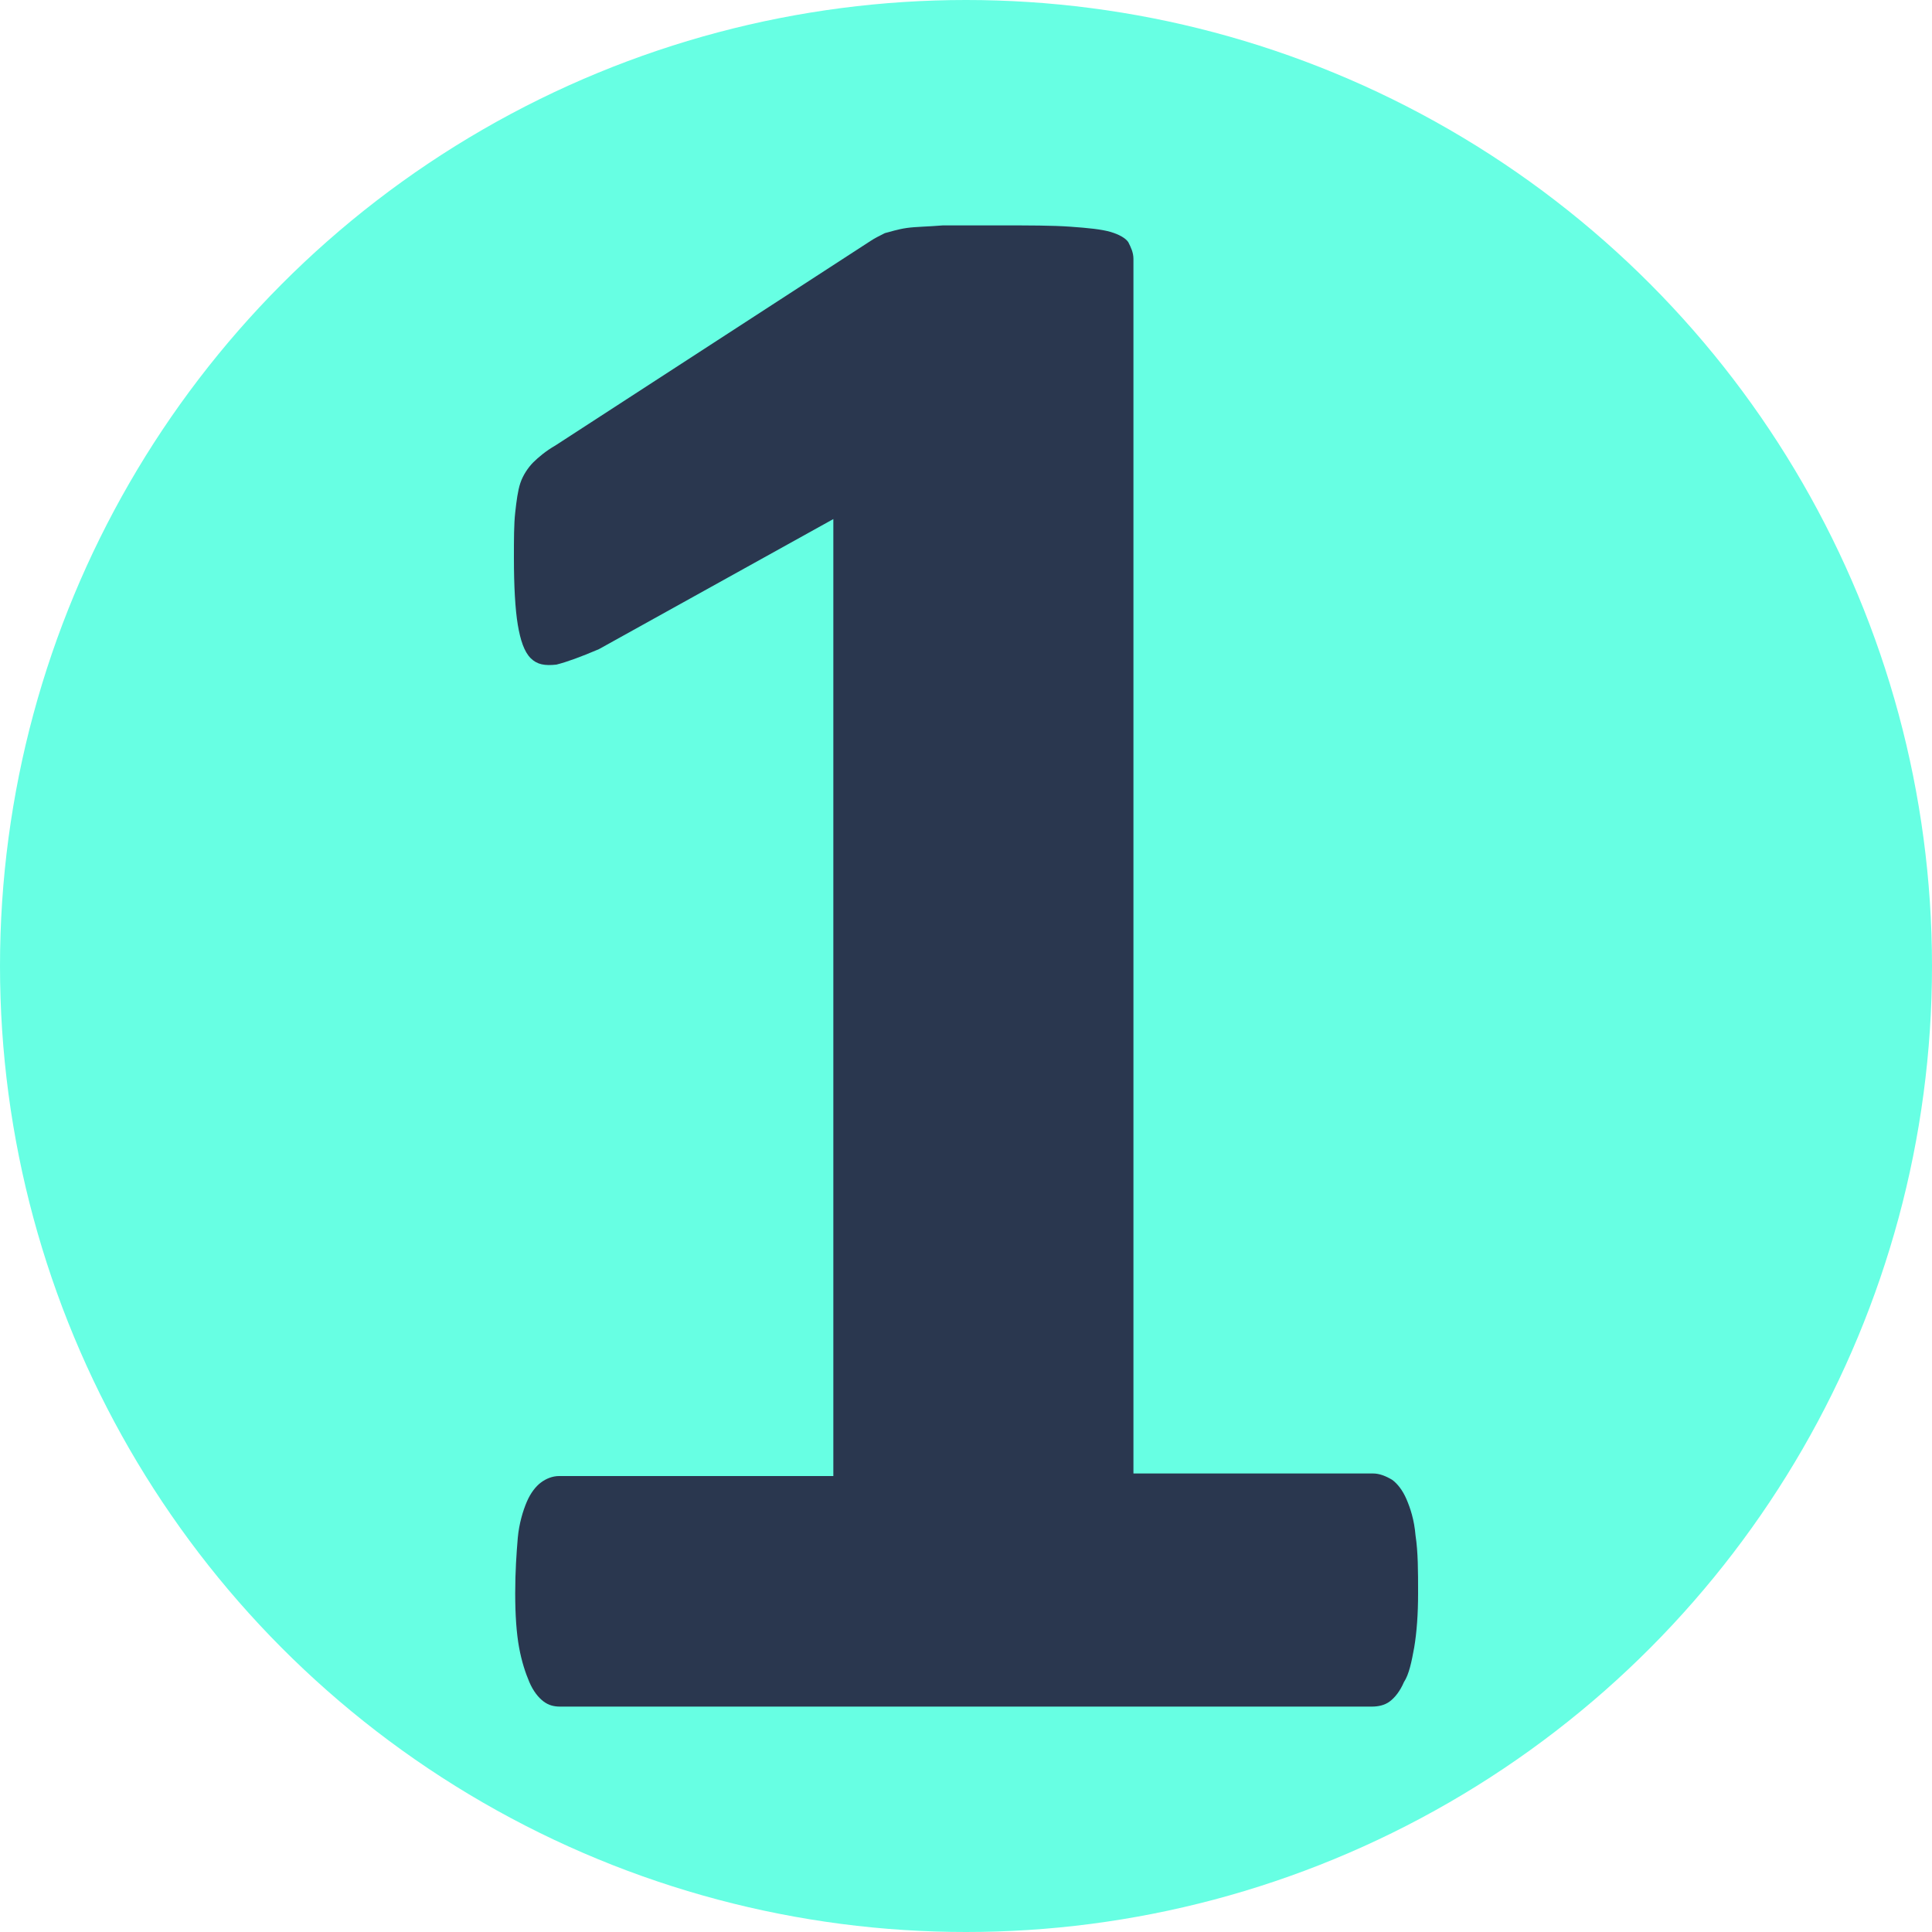
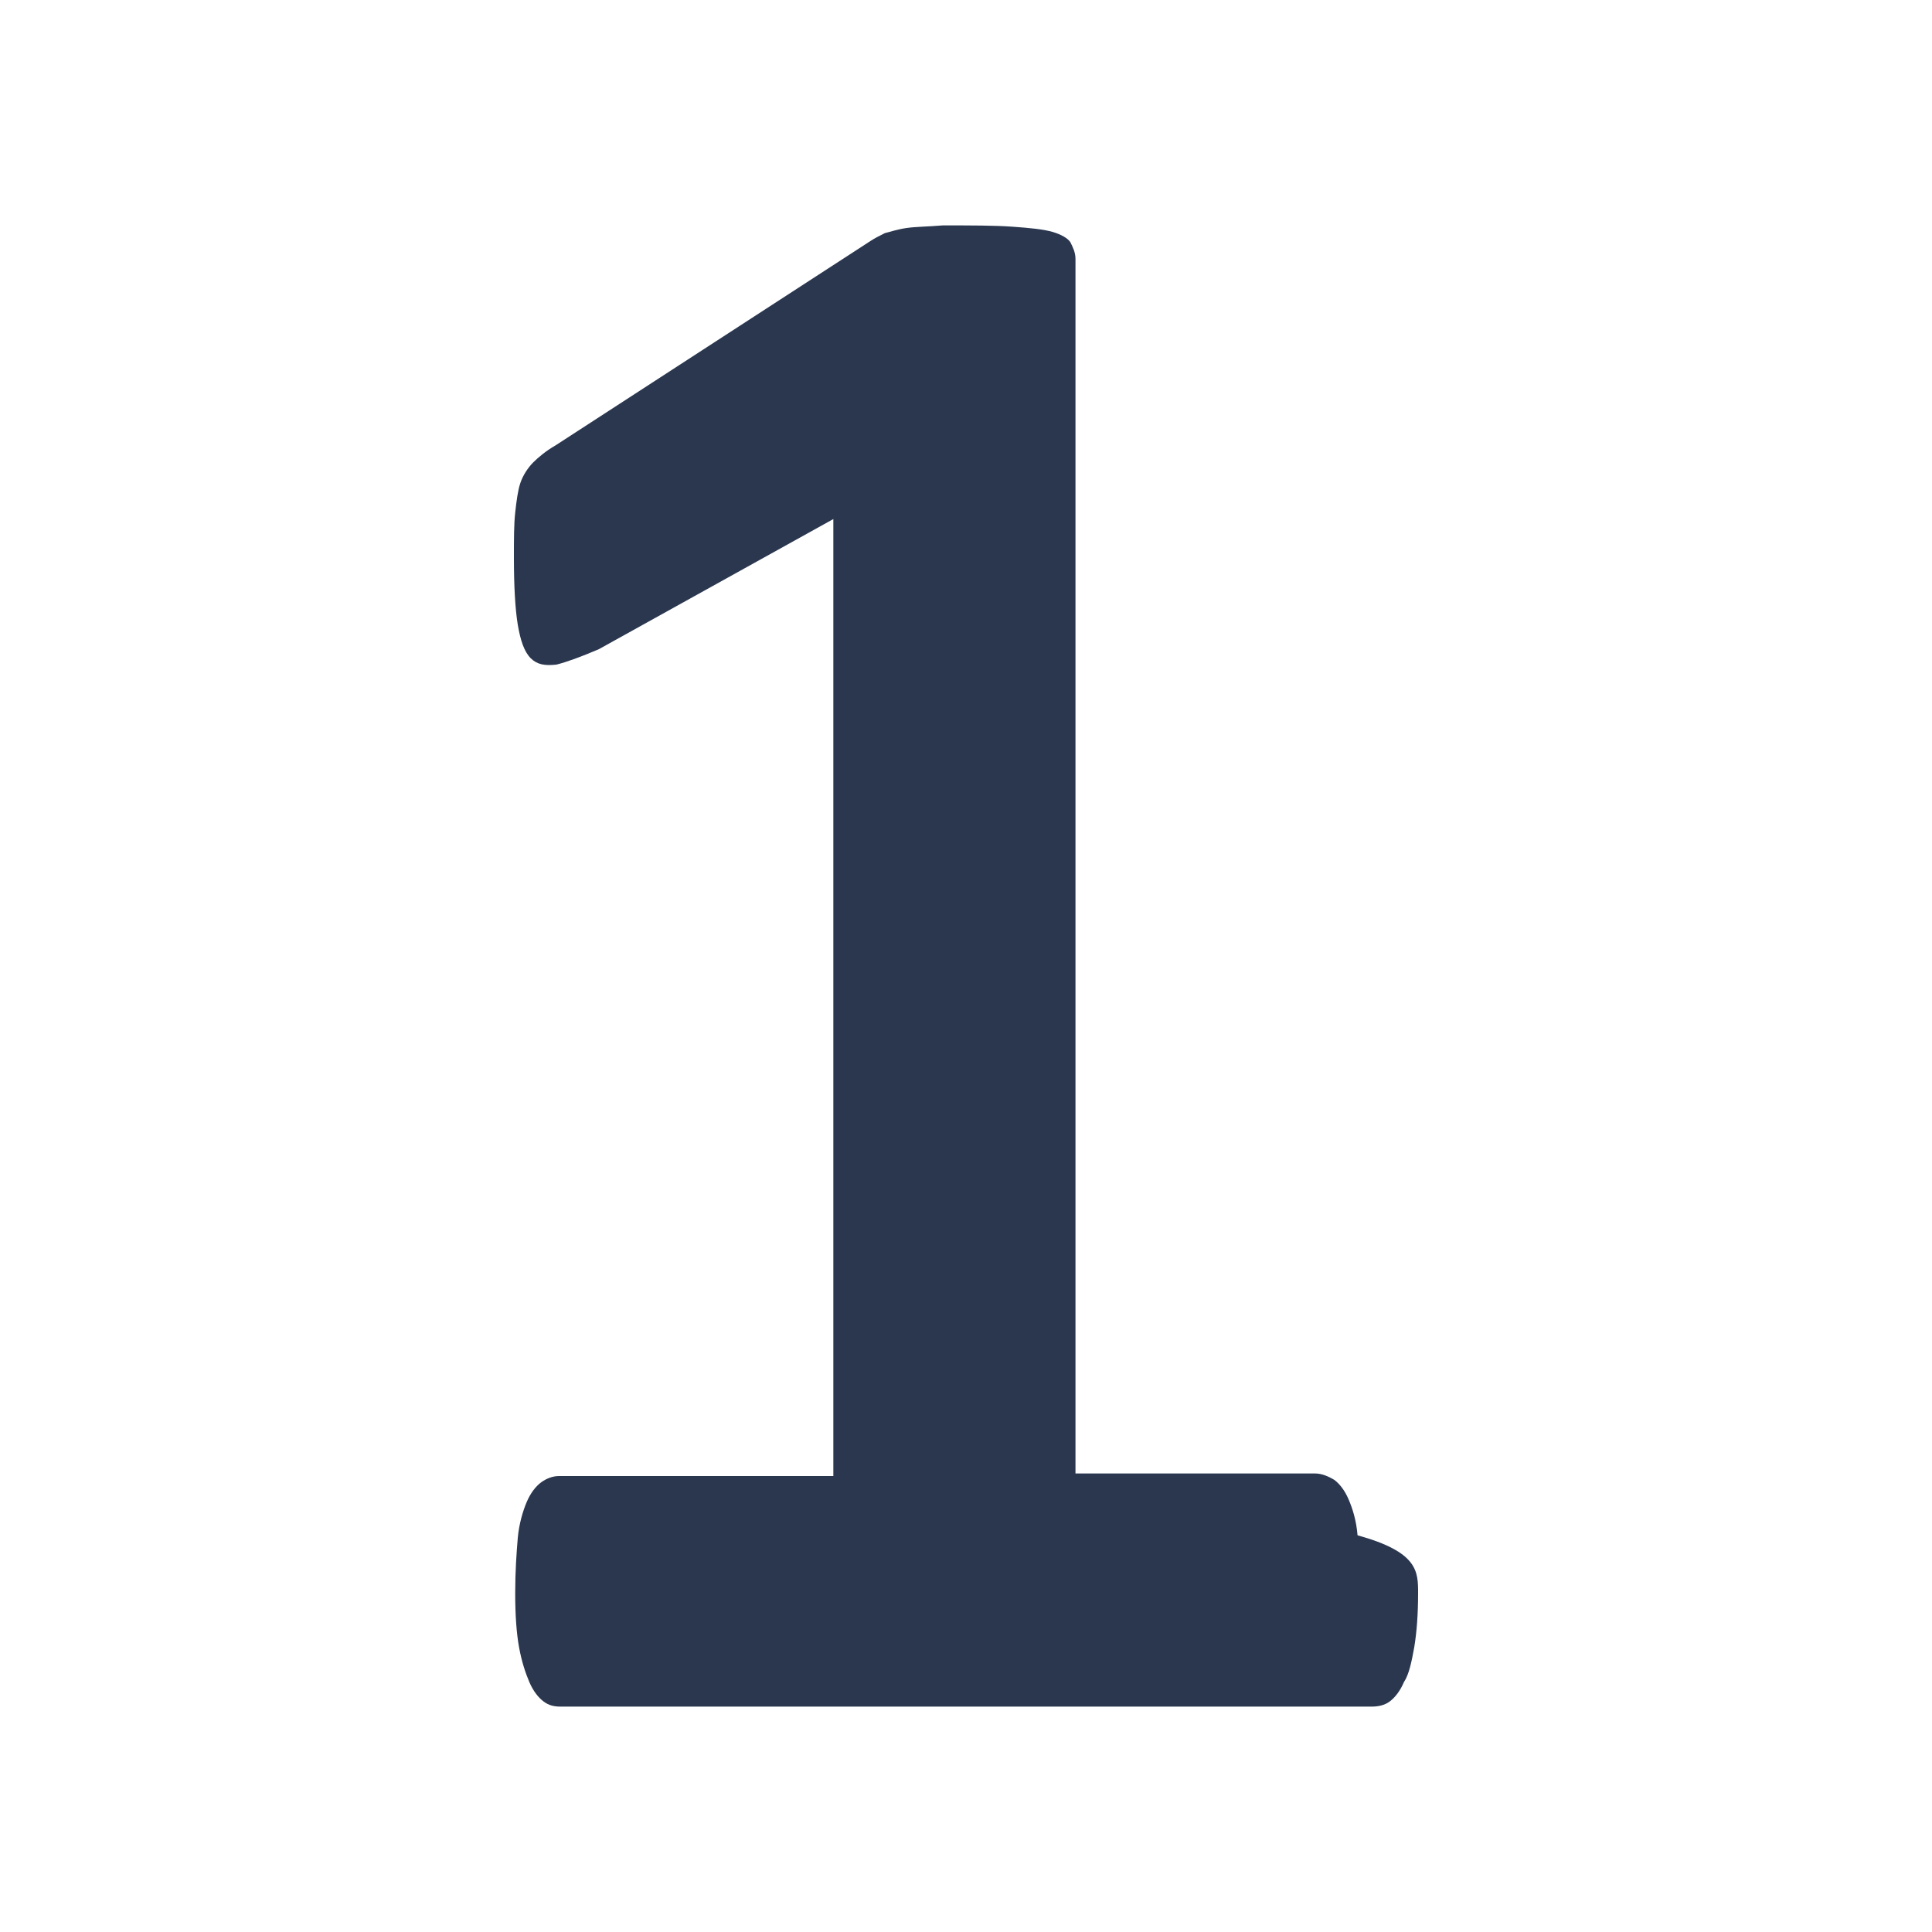
<svg xmlns="http://www.w3.org/2000/svg" version="1.1" id="Слой_1" x="0px" y="0px" viewBox="0 0 150 150" style="enable-background:new 0 0 150 150;" xml:space="preserve">
  <style type="text/css">
	.st0{fill-rule:evenodd;clip-rule:evenodd;fill:#67FFE3;}
	.st1{fill:#A3FFEE;}
	.st2{fill:#2A374F;}
	.st3{fill:#FFB92F;}
	.st4{fill:#FFFFFF;stroke:#FFFFFF;stroke-miterlimit:10;}
	.st5{fill:#46546B;}
	.st6{fill:#45546B;}
	.st7{fill:none;stroke:#FFFFFF;stroke-width:2;stroke-miterlimit:10;}
	.st8{fill:#29A9E0;stroke:#29A9E0;stroke-width:0.5;stroke-miterlimit:10;}
	.st9{fill:#F9AE3B;stroke:#FAEC21;stroke-width:0.5;stroke-miterlimit:10;}
	.st10{fill:#9CA3AF;}
	.st11{fill:#F9AE3B;}
	.st12{fill:#9DCC64;}
	.st13{fill:#EC3F83;}
	.st14{fill:#29A9E0;}
	.st15{fill:#5069AF;}
	.st16{fill:#FFFFFF;}
	.st17{opacity:0.5;fill:#FFFFFF;}
	.st18{fill:#FF9C80;}
	.st19{fill:#FFFFFF;stroke:#FFFFFF;stroke-width:0.75;stroke-miterlimit:10;}
	.st20{clip-path:url(#SVGID_00000155850960987747425830000011597959351193575849_);fill:#FFFFFF;}
	.st21{clip-path:url(#SVGID_00000071556368692647539220000002792238998069777305_);fill:#FFFFFF;}
	.st22{clip-path:url(#SVGID_00000028323851309099655970000009423922275342158770_);fill:#FFFFFF;}
	.st23{clip-path:url(#SVGID_00000111891826791848316090000005808643387961229185_);fill:#FFFFFF;}
	.st24{clip-path:url(#SVGID_00000041265538931736122630000014188076369512719489_);fill:#FFFFFF;}
	.st25{clip-path:url(#SVGID_00000183216610867499482560000017389131513311126714_);fill:#FFFFFF;}
	.st26{clip-path:url(#SVGID_00000149364535039000316500000002051125367136750465_);fill:#FFFFFF;}
	.st27{clip-path:url(#SVGID_00000119075539967003980490000008897483785141453708_);fill:#FFFFFF;}
	.st28{clip-path:url(#SVGID_00000178898625520863070820000012744638319850011056_);fill:#FFFFFF;}
	.st29{clip-path:url(#SVGID_00000118398585144448788650000000334253151221069443_);fill:#FFFFFF;}
	.st30{clip-path:url(#SVGID_00000044870069939077645070000002459269121019433651_);fill:#FFFFFF;}
	.st31{clip-path:url(#SVGID_00000120516483343069604920000004563030644909237398_);fill:#FFFFFF;}
	.st32{clip-path:url(#SVGID_00000040558815369405787960000003100818373416216223_);fill:#FFFFFF;}
	.st33{clip-path:url(#SVGID_00000137122308243066621730000004914176959350149047_);fill:#FFFFFF;}
	.st34{clip-path:url(#SVGID_00000099641811397504011290000016639212087707249077_);fill:#FFFFFF;}
	.st35{clip-path:url(#SVGID_00000156545509725736787210000018412985115578393262_);fill:#FFFFFF;}
	.st36{clip-path:url(#SVGID_00000165197983840596166880000001959578867618228628_);fill:#FFFFFF;}
	.st37{clip-path:url(#SVGID_00000081608903245888924230000003327775456709781665_);fill:#FFFFFF;}
	.st38{clip-path:url(#SVGID_00000083068815910937959960000007443109656310987904_);fill:#FFFFFF;}
	.st39{clip-path:url(#SVGID_00000041261455702725628200000011759789000797265080_);fill:#FFFFFF;}
	.st40{clip-path:url(#SVGID_00000054238857593830679650000002666057955030543756_);fill:#FFFFFF;}
	.st41{clip-path:url(#SVGID_00000093877261044053040740000014216909483435056537_);fill:#FFFFFF;}
	.st42{clip-path:url(#SVGID_00000005976048614378270300000013819862011931908280_);fill:#FFFFFF;}
	.st43{clip-path:url(#SVGID_00000162332601810496905760000004826389462940683418_);fill:#FFFFFF;}
	.st44{clip-path:url(#SVGID_00000003802775922394665520000012549129635000910219_);fill:#FFFFFF;}
	.st45{fill:#FFFFFF;stroke:#FFFFFF;stroke-width:0.25;stroke-miterlimit:10;}
	.st46{clip-path:url(#SVGID_00000030449859585341399220000010084386938828901513_);fill:#FFFFFF;}
	.st47{clip-path:url(#SVGID_00000153672410548501193240000016398038752159490181_);fill:#FFFFFF;}
	.st48{clip-path:url(#SVGID_00000024707386947018961160000007890343566171803541_);fill:#FFFFFF;}
	.st49{clip-path:url(#SVGID_00000084531973519742606170000000362640335702676372_);fill:#FFFFFF;}
	.st50{clip-path:url(#SVGID_00000169552549415767334170000010901904777787911567_);fill:#FFFFFF;}
	.st51{clip-path:url(#SVGID_00000058573624820917748840000008131059656538497702_);fill:#FFFFFF;}
	.st52{clip-path:url(#SVGID_00000085947913960710420680000015507440006374624959_);fill:#FFFFFF;}
	.st53{clip-path:url(#SVGID_00000092448844994838347080000009622979831217070479_);fill:#FFFFFF;}
	.st54{clip-path:url(#SVGID_00000142879061758023843920000009033899420569704623_);fill:#FFFFFF;}
	.st55{clip-path:url(#SVGID_00000002386636591985044830000002021021255313880493_);fill:#FFFFFF;}
	.st56{clip-path:url(#SVGID_00000129194208241203503150000017053118968399019196_);fill:#FFFFFF;}
	.st57{clip-path:url(#SVGID_00000054953417758737149800000014846260690086182577_);fill:#FFFFFF;}
	.st58{clip-path:url(#SVGID_00000116918656604212685790000017841309602579770500_);fill:#FFFFFF;}
	.st59{clip-path:url(#SVGID_00000080186370100938432490000012699804068496646076_);fill:#FFFFFF;}
	.st60{clip-path:url(#SVGID_00000170973784355330439470000002566067553347864971_);fill:#FFFFFF;}
	.st61{clip-path:url(#SVGID_00000005254913132965388750000007773222864303018656_);fill:#FFFFFF;}
	.st62{clip-path:url(#SVGID_00000022561045043184845250000015310895833948348604_);fill:#FFFFFF;}
	.st63{clip-path:url(#SVGID_00000173156923807861187410000012575558459403199892_);fill:#FFFFFF;}
	.st64{clip-path:url(#SVGID_00000102511544369927335410000017988617727022284969_);fill:#FFFFFF;}
	.st65{clip-path:url(#SVGID_00000023269086228456399300000005928685068739073929_);fill:#FFFFFF;}
	.st66{clip-path:url(#SVGID_00000134929956475486149500000003521065429485597850_);fill:#FFFFFF;}
	.st67{clip-path:url(#SVGID_00000020365803429624284690000012975420914868316825_);fill:#FFFFFF;}
	.st68{clip-path:url(#SVGID_00000134243466134375644460000004538279451752684171_);fill:#FFFFFF;}
	.st69{clip-path:url(#SVGID_00000147181396993802428300000016015465061624642458_);fill:#FFFFFF;}
	.st70{clip-path:url(#SVGID_00000164483509264677121580000002831723231007782544_);fill:#FFFFFF;}
	.st71{clip-path:url(#SVGID_00000138573670590733046020000017053922249988427927_);fill:#FFFFFF;}
	.st72{clip-path:url(#SVGID_00000164495792167461784070000009763593488595520426_);fill:#FFFFFF;}
	.st73{clip-path:url(#SVGID_00000141453159656008994860000016248499725783004080_);fill:#FFFFFF;}
	.st74{clip-path:url(#SVGID_00000034065074371172867520000002012649928486284689_);fill:#FFFFFF;}
	.st75{clip-path:url(#SVGID_00000152942828364116287830000017770309593359290252_);fill:#FFFFFF;}
	.st76{clip-path:url(#SVGID_00000029006357937286744030000014519230853752625047_);fill:#FFFFFF;}
	.st77{clip-path:url(#SVGID_00000128461992083611189220000002029729693465259948_);fill:#FFFFFF;}
	.st78{clip-path:url(#SVGID_00000027601306734898049560000006693721368534448537_);fill:#FFFFFF;}
	.st79{clip-path:url(#SVGID_00000156558053538805672870000014327421565279576244_);fill:#FFFFFF;}
	.st80{clip-path:url(#SVGID_00000091722469063646428920000013141289793628686978_);fill:#FFFFFF;}
	.st81{clip-path:url(#SVGID_00000142884909528037196250000007737153171793277598_);fill:#FFFFFF;}
	.st82{clip-path:url(#SVGID_00000058576129241388435110000002889243343628090757_);fill:#FFFFFF;}
	.st83{clip-path:url(#SVGID_00000073710910082822696190000004503393848077274259_);fill:#FFFFFF;}
	.st84{clip-path:url(#SVGID_00000132059164527120689090000003744113453829336206_);fill:#FFFFFF;}
	.st85{clip-path:url(#SVGID_00000096758859591295026350000014337350213108674995_);fill:#FFFFFF;}
	.st86{clip-path:url(#SVGID_00000111178743447322288030000004477595233963417528_);fill:#FFFFFF;}
	.st87{clip-path:url(#SVGID_00000070836774156268224790000007315131058372021383_);fill:#FFFFFF;}
	.st88{clip-path:url(#SVGID_00000000188312789707727110000006620044490053617818_);fill:#FFFFFF;}
	.st89{clip-path:url(#SVGID_00000067236631369933036210000003521029233497861051_);fill:#FFFFFF;}
	.st90{clip-path:url(#SVGID_00000056412215017905963770000014952303902867845044_);fill:#FFFFFF;}
	.st91{clip-path:url(#SVGID_00000157267409665469249940000003761397102039245245_);fill:#FFFFFF;}
	.st92{clip-path:url(#SVGID_00000167359764712766127770000003507778248353680266_);fill:#FFFFFF;}
	.st93{clip-path:url(#SVGID_00000182491209344295196790000002697569311588224401_);fill:#FFFFFF;}
	.st94{clip-path:url(#SVGID_00000046328878050287238130000017534774496616824205_);fill:#FFFFFF;}
	.st95{clip-path:url(#SVGID_00000008866794407470001650000000472934754660734859_);fill:#FFFFFF;}
	.st96{clip-path:url(#SVGID_00000086685162569482256110000017215112677287444143_);fill:#FFFFFF;}
	.st97{clip-path:url(#SVGID_00000106144082598971790020000003406048074980172703_);fill:#FFFFFF;}
	.st98{clip-path:url(#SVGID_00000043442551433722830510000012472435649095407548_);fill:#FFFFFF;}
	.st99{clip-path:url(#SVGID_00000170274216460829633190000010426318751785795995_);fill:#FFFFFF;}
	.st100{clip-path:url(#SVGID_00000093879852367693506500000005635061101298566042_);fill:#FFFFFF;}
	.st101{clip-path:url(#SVGID_00000182522552555384518020000006847428378818948011_);fill:#FFFFFF;}
	.st102{clip-path:url(#SVGID_00000139275236894983062540000008900677674216781449_);fill:#FFFFFF;}
	.st103{clip-path:url(#SVGID_00000125570413802084347350000012529832831356246430_);fill:#FFFFFF;}
	.st104{clip-path:url(#SVGID_00000118382042182627421760000008232205958968495517_);fill:#FFFFFF;}
	.st105{clip-path:url(#SVGID_00000057864445832956392270000007791241277716366730_);fill:#FFFFFF;}
	.st106{clip-path:url(#SVGID_00000124143356759249569810000015553692754047639727_);fill:#FFFFFF;}
	.st107{clip-path:url(#SVGID_00000175319216371581072250000010447733955948820142_);fill:#FFFFFF;}
	.st108{clip-path:url(#SVGID_00000068650303096728930550000014768201882770489769_);fill:#FFFFFF;}
	.st109{clip-path:url(#SVGID_00000161601463032335676760000011714549027664495037_);fill:#FFFFFF;}
	.st110{clip-path:url(#SVGID_00000012431538537773482840000005824517931993435785_);fill:#FFFFFF;}
	.st111{clip-path:url(#SVGID_00000167370666385646571750000008136921599926809237_);fill:#FFFFFF;}
	.st112{clip-path:url(#SVGID_00000000180373317213199920000013163176288285457562_);fill:#FFFFFF;}
	.st113{clip-path:url(#SVGID_00000175316560785318034880000006526561080206845328_);fill:#FFFFFF;}
	.st114{clip-path:url(#SVGID_00000042714191422602028920000007421873605750992522_);fill:#FFFFFF;}
	.st115{clip-path:url(#SVGID_00000098221208538290965540000016164036659224851095_);fill:#FFFFFF;}
	.st116{clip-path:url(#SVGID_00000020375362025044383900000013712352340873840781_);fill:#FFFFFF;}
	.st117{clip-path:url(#SVGID_00000000209255888597601990000009340583517835207084_);fill:#FFFFFF;}
	.st118{clip-path:url(#SVGID_00000147899225998706072520000016942886114236784805_);fill:#FFFFFF;}
	.st119{clip-path:url(#SVGID_00000083083595240777446560000007746199354448840110_);fill:#FFFFFF;}
	.st120{clip-path:url(#SVGID_00000102545486247054943420000003258284909161228178_);fill:#FFFFFF;}
	.st121{clip-path:url(#SVGID_00000158713888996174854500000012142473136151569579_);fill:#FFFFFF;}
	.st122{clip-path:url(#SVGID_00000034792525086010193260000009733368755450050179_);fill:#FFFFFF;}
	.st123{clip-path:url(#SVGID_00000075852225793994161550000015921597519160947642_);fill:#FFFFFF;}
	.st124{clip-path:url(#SVGID_00000177466445198986863320000016549057935422419873_);fill:#FFFFFF;}
	.st125{clip-path:url(#SVGID_00000129206371355619451000000005322353662152573339_);fill:#FFFFFF;}
	.st126{clip-path:url(#SVGID_00000064321395593341202050000009716438649831181991_);fill:#FFFFFF;}
	.st127{clip-path:url(#SVGID_00000016040128295858932890000016520724570150603395_);fill:#FFFFFF;}
	.st128{clip-path:url(#SVGID_00000134231101329818381780000007447506949935636885_);fill:#FFFFFF;}
	.st129{clip-path:url(#SVGID_00000179640360200810849830000013694927799925887651_);fill:#FFFFFF;}
	.st130{fill:#2A374F;stroke:#2A374F;stroke-miterlimit:10;}
	.st131{fill:#009045;}
	.st132{fill:#F5911E;}
	.st133{fill:#2E3190;}
	.st134{fill:#2665C9;}
	.st135{fill:#ED443B;}
	.st136{opacity:0.82;}
	.st137{fill:#E4E4E4;}
	.st138{fill:#445065;}
	.st139{fill:#FFFFFF;stroke:#FFFFFF;stroke-width:0.5;stroke-miterlimit:10;}
	.st140{fill:#FFFFFF;stroke:#FFFFFF;stroke-width:0.1;stroke-miterlimit:10;}
	.st141{fill:#39B34A;}
	.st142{fill:#FCF8E9;}
	.st143{fill:#FFFFFF;stroke:#FFFFFF;stroke-width:1.4;stroke-miterlimit:10;}
	.st144{clip-path:url(#SVGID_00000101100906791444929570000016307269933976409731_);fill:#FFFFFF;}
	.st145{clip-path:url(#SVGID_00000134961423271214968890000012398487569280040075_);fill:#FFFFFF;}
	.st146{clip-path:url(#SVGID_00000035500608323263641460000002352642036831694476_);fill:#FFFFFF;}
	.st147{clip-path:url(#SVGID_00000178918533191139488800000006259447206470660521_);fill:#FFFFFF;}
	.st148{clip-path:url(#SVGID_00000146468272595872933340000013062724546885377429_);fill:#FFFFFF;}
	.st149{clip-path:url(#SVGID_00000068678323501366601420000001768785144108976777_);fill:#FFFFFF;}
	.st150{clip-path:url(#SVGID_00000085237589447405898180000003306030967810142364_);fill:#FFFFFF;}
	.st151{clip-path:url(#SVGID_00000108268010392008990920000003608587889846108038_);fill:#FFFFFF;}
	.st152{clip-path:url(#SVGID_00000103945310498367943990000013203252914346079906_);fill:#FFFFFF;}
	.st153{clip-path:url(#SVGID_00000057870270471519304690000008077678448947650999_);fill:#FFFFFF;}
	.st154{clip-path:url(#SVGID_00000139984913525645837700000012951748685571317378_);fill:#FFFFFF;}
	.st155{clip-path:url(#SVGID_00000129903711804383608940000004072458431794724778_);fill:#FFFFFF;}
	.st156{clip-path:url(#SVGID_00000101089706412125328570000010602209447173557177_);fill:#FFFFFF;}
	.st157{clip-path:url(#SVGID_00000121255414816359810840000009962831000092686724_);fill:#FFFFFF;}
	.st158{clip-path:url(#SVGID_00000137840126627214710080000012095603230252766115_);fill:#FFFFFF;}
	.st159{clip-path:url(#SVGID_00000181780793966084821930000013794032883110131095_);fill:#FFFFFF;}
	.st160{clip-path:url(#SVGID_00000068666610311892774540000006891497485653533365_);fill:#FFFFFF;}
	.st161{clip-path:url(#SVGID_00000141451985255501996910000016002596215338478251_);fill:#FFFFFF;}
	.st162{clip-path:url(#SVGID_00000066494574298668615070000017592864779042337672_);fill:#FFFFFF;}
	.st163{clip-path:url(#SVGID_00000032629397419529680110000003135444690134568633_);fill:#FFFFFF;}
	.st164{clip-path:url(#SVGID_00000026122514063838364950000012003822249110713017_);fill:#FFFFFF;}
	.st165{clip-path:url(#SVGID_00000088120138629952227480000006505584784081222824_);fill:#FFFFFF;}
	.st166{clip-path:url(#SVGID_00000020365052959462152150000018138445122058657425_);fill:#FFFFFF;}
	.st167{clip-path:url(#SVGID_00000018194976059315315870000006160846096993246653_);fill:#FFFFFF;}
	.st168{clip-path:url(#SVGID_00000112598622904405873580000016732623921818097327_);fill:#FFFFFF;}
	.st169{clip-path:url(#SVGID_00000132090260000211169380000012650249830447177092_);fill:#FFFFFF;}
	.st170{clip-path:url(#SVGID_00000127752277723323392300000002667325814578850216_);fill:#FFFFFF;}
	.st171{clip-path:url(#SVGID_00000002372776668797588360000003906574396514847927_);fill:#FFFFFF;}
	.st172{clip-path:url(#SVGID_00000181788010492655706700000000234113861652865410_);fill:#FFFFFF;}
	.st173{clip-path:url(#SVGID_00000180329759261492473770000005759889642637370787_);fill:#FFFFFF;}
	.st174{clip-path:url(#SVGID_00000033352226279421573610000011692879212784074887_);fill:#FFFFFF;}
	.st175{clip-path:url(#SVGID_00000057144748674477950840000011909569674803178646_);fill:#FFFFFF;}
	.st176{fill:none;stroke:#2A374F;stroke-width:5;stroke-linecap:square;stroke-linejoin:round;stroke-miterlimit:10;}
	.st177{fill:none;stroke:#2A374F;stroke-width:5;stroke-linecap:square;stroke-miterlimit:10;}
	.st178{fill:none;stroke:#2A374F;stroke-width:5;stroke-miterlimit:10;}
	.st179{fill:#2A374F;stroke:#2A374F;stroke-width:4;stroke-miterlimit:10;}
	.st180{fill:#2A374F;stroke:#2A374F;stroke-width:5;stroke-miterlimit:10;}
	.st181{fill:#363636;stroke:#2A374F;stroke-width:4;stroke-miterlimit:10;}
	.st182{fill:none;stroke:#2A374F;stroke-width:4;stroke-miterlimit:10;}
	.st183{fill:#3EFFE2;}
	.st184{fill:#2A374F;stroke:#2A374F;stroke-width:2;stroke-miterlimit:10;}
	.st185{fill:none;stroke:#2A374F;stroke-width:4;stroke-linejoin:round;stroke-miterlimit:10;}
	.st186{fill:none;stroke:#2A374F;stroke-width:4;stroke-linecap:round;stroke-linejoin:round;stroke-miterlimit:10;}
	.st187{fill:none;stroke:#2A374F;stroke-width:4;stroke-linecap:round;stroke-miterlimit:10;}
	.st188{fill:none;stroke:#394553;stroke-width:4;stroke-linejoin:round;stroke-miterlimit:10;}
	.st189{fill:none;stroke:#394553;stroke-width:4;stroke-linecap:round;stroke-linejoin:round;stroke-miterlimit:10;}
	.st190{fill:none;stroke:#394553;stroke-width:4;stroke-miterlimit:10;}
	.st191{fill:none;stroke:#394553;stroke-width:7;stroke-linecap:round;stroke-linejoin:round;stroke-miterlimit:10;}
	.st192{fill:none;stroke:#2A374F;stroke-width:4;stroke-linecap:round;stroke-linejoin:round;}
	.st193{fill:none;stroke:#2A374F;stroke-width:4;stroke-linejoin:round;}
	.st194{fill:#F7B133;}
	.st195{fill:#67AEFF;}
	.st196{clip-path:url(#SVGID_00000101076839480444609750000004818949743385028779_);fill:#FFFFFF;}
	.st197{clip-path:url(#SVGID_00000071523312624768920320000015130930722962659978_);fill:#FFFFFF;}
	.st198{clip-path:url(#SVGID_00000170962009815754178550000007825402624359694469_);fill:#FFFFFF;}
	.st199{clip-path:url(#SVGID_00000001664789435478888120000000408348696484177793_);fill:#FFFFFF;}
	.st200{clip-path:url(#SVGID_00000049192896359412592330000005463167236044478884_);fill:#FFFFFF;}
	.st201{clip-path:url(#SVGID_00000070117126988916960850000009183992430351412356_);fill:#FFFFFF;}
	.st202{clip-path:url(#SVGID_00000096763636242379900010000002496720469919775166_);fill:#FFFFFF;}
	.st203{clip-path:url(#SVGID_00000170258842207100750800000011808549370887654810_);fill:#FFFFFF;}
	.st204{clip-path:url(#SVGID_00000038411523948316536470000001621395396525516193_);fill:#FFFFFF;}
	.st205{clip-path:url(#SVGID_00000069396285357817179890000000993721344996230788_);fill:#FFFFFF;}
	.st206{clip-path:url(#SVGID_00000034777694746363701120000002254484492294454707_);fill:#FFFFFF;}
	.st207{clip-path:url(#SVGID_00000136371069070017464440000007293373836177492870_);fill:#FFFFFF;}
	.st208{clip-path:url(#SVGID_00000173855990145323322760000016985551181671048838_);fill:#FFFFFF;}
	.st209{clip-path:url(#SVGID_00000099638611609067941110000018189486092113983407_);fill:#FFFFFF;}
	.st210{clip-path:url(#SVGID_00000028311631797112849020000003138626512488769952_);fill:#FFFFFF;}
	.st211{clip-path:url(#SVGID_00000020381327862020941540000016200378926651634353_);fill:#FFFFFF;}
	.st212{clip-path:url(#SVGID_00000127759781316394839620000003898056581323640993_);fill:#FFFFFF;}
	.st213{clip-path:url(#SVGID_00000115513854489342477540000013426213852176101020_);fill:#FFFFFF;}
	.st214{clip-path:url(#SVGID_00000047772533558350216810000006044597692133052063_);fill:#FFFFFF;}
	.st215{clip-path:url(#SVGID_00000035518876190934584970000008841119854393360271_);fill:#FFFFFF;}
	.st216{clip-path:url(#SVGID_00000093889704346365150630000013137086001822431118_);fill:#FFFFFF;}
	.st217{clip-path:url(#SVGID_00000159440919336565383260000011845193158811666859_);fill:#FFFFFF;}
	.st218{clip-path:url(#SVGID_00000160163951524734749160000014210982160241094818_);fill:#FFFFFF;}
	.st219{clip-path:url(#SVGID_00000160170007113026497720000011327118008140385434_);fill:#FFFFFF;}
	.st220{clip-path:url(#SVGID_00000092455006162188284400000015942905661980161945_);fill:#FFFFFF;}
	.st221{opacity:0.7;}
	.st222{fill:#67FFE3;}
	.st223{opacity:0.7;clip-path:url(#SVGID_00000072995195789148929090000014617201653342737295_);}
	.st224{clip-path:url(#SVGID_00000072995195789148929090000014617201653342737295_);}
	.st225{opacity:0.7;clip-path:url(#SVGID_00000101084734892392310280000004891239620798719360_);}
	.st226{clip-path:url(#SVGID_00000101084734892392310280000004891239620798719360_);}
</style>
-   <circle class="st222" cx="75" cy="75" r="75" />
  <g>
-     <path class="st2" d="M110.1,123.7c0,1.6-0.1,3-0.3,4.2c-0.2,1.1-0.4,2.1-0.8,2.7c-0.3,0.7-0.7,1.2-1.1,1.5   c-0.4,0.3-0.9,0.4-1.4,0.4h-63c-0.5,0-0.9-0.1-1.3-0.4c-0.4-0.3-0.8-0.8-1.1-1.5c-0.3-0.7-0.6-1.6-0.8-2.7   c-0.2-1.1-0.3-2.5-0.3-4.2c0-1.7,0.1-3.1,0.2-4.3c0.1-1.1,0.4-2.1,0.7-2.8c0.3-0.7,0.7-1.2,1.1-1.5c0.4-0.3,0.9-0.5,1.4-0.5h21.3   V40.3L46.5,50.4c-1.4,0.6-2.5,1-3.3,1.2c-0.9,0.1-1.5,0-2-0.5c-0.5-0.5-0.8-1.4-1-2.6c-0.2-1.2-0.3-3-0.3-5.2c0-1.4,0-2.6,0.1-3.5   c0.1-0.9,0.2-1.7,0.4-2.3c0.2-0.6,0.6-1.2,1-1.6c0.4-0.4,1-0.9,1.7-1.3l24.5-15.9c0.3-0.2,0.7-0.4,1.1-0.6c0.4-0.1,1-0.3,1.7-0.4   c0.7-0.1,1.6-0.1,2.8-0.2c1.1,0,2.6,0,4.5,0c2.2,0,4,0,5.4,0.1c1.4,0.1,2.4,0.2,3.1,0.4c0.7,0.2,1.2,0.5,1.4,0.8   c0.2,0.4,0.4,0.8,0.4,1.3v94.3h18.6c0.5,0,1,0.2,1.5,0.5c0.4,0.3,0.8,0.8,1.1,1.5c0.3,0.7,0.6,1.6,0.7,2.8   C110.1,120.5,110.1,122,110.1,123.7z" />
+     <path class="st2" d="M110.1,123.7c0,1.6-0.1,3-0.3,4.2c-0.2,1.1-0.4,2.1-0.8,2.7c-0.3,0.7-0.7,1.2-1.1,1.5   c-0.4,0.3-0.9,0.4-1.4,0.4h-63c-0.5,0-0.9-0.1-1.3-0.4c-0.4-0.3-0.8-0.8-1.1-1.5c-0.3-0.7-0.6-1.6-0.8-2.7   c-0.2-1.1-0.3-2.5-0.3-4.2c0-1.7,0.1-3.1,0.2-4.3c0.1-1.1,0.4-2.1,0.7-2.8c0.3-0.7,0.7-1.2,1.1-1.5c0.4-0.3,0.9-0.5,1.4-0.5h21.3   V40.3L46.5,50.4c-1.4,0.6-2.5,1-3.3,1.2c-0.9,0.1-1.5,0-2-0.5c-0.5-0.5-0.8-1.4-1-2.6c-0.2-1.2-0.3-3-0.3-5.2c0-1.4,0-2.6,0.1-3.5   c0.1-0.9,0.2-1.7,0.4-2.3c0.2-0.6,0.6-1.2,1-1.6c0.4-0.4,1-0.9,1.7-1.3l24.5-15.9c0.3-0.2,0.7-0.4,1.1-0.6c0.4-0.1,1-0.3,1.7-0.4   c0.7-0.1,1.6-0.1,2.8-0.2c2.2,0,4,0,5.4,0.1c1.4,0.1,2.4,0.2,3.1,0.4c0.7,0.2,1.2,0.5,1.4,0.8   c0.2,0.4,0.4,0.8,0.4,1.3v94.3h18.6c0.5,0,1,0.2,1.5,0.5c0.4,0.3,0.8,0.8,1.1,1.5c0.3,0.7,0.6,1.6,0.7,2.8   C110.1,120.5,110.1,122,110.1,123.7z" />
  </g>
</svg>